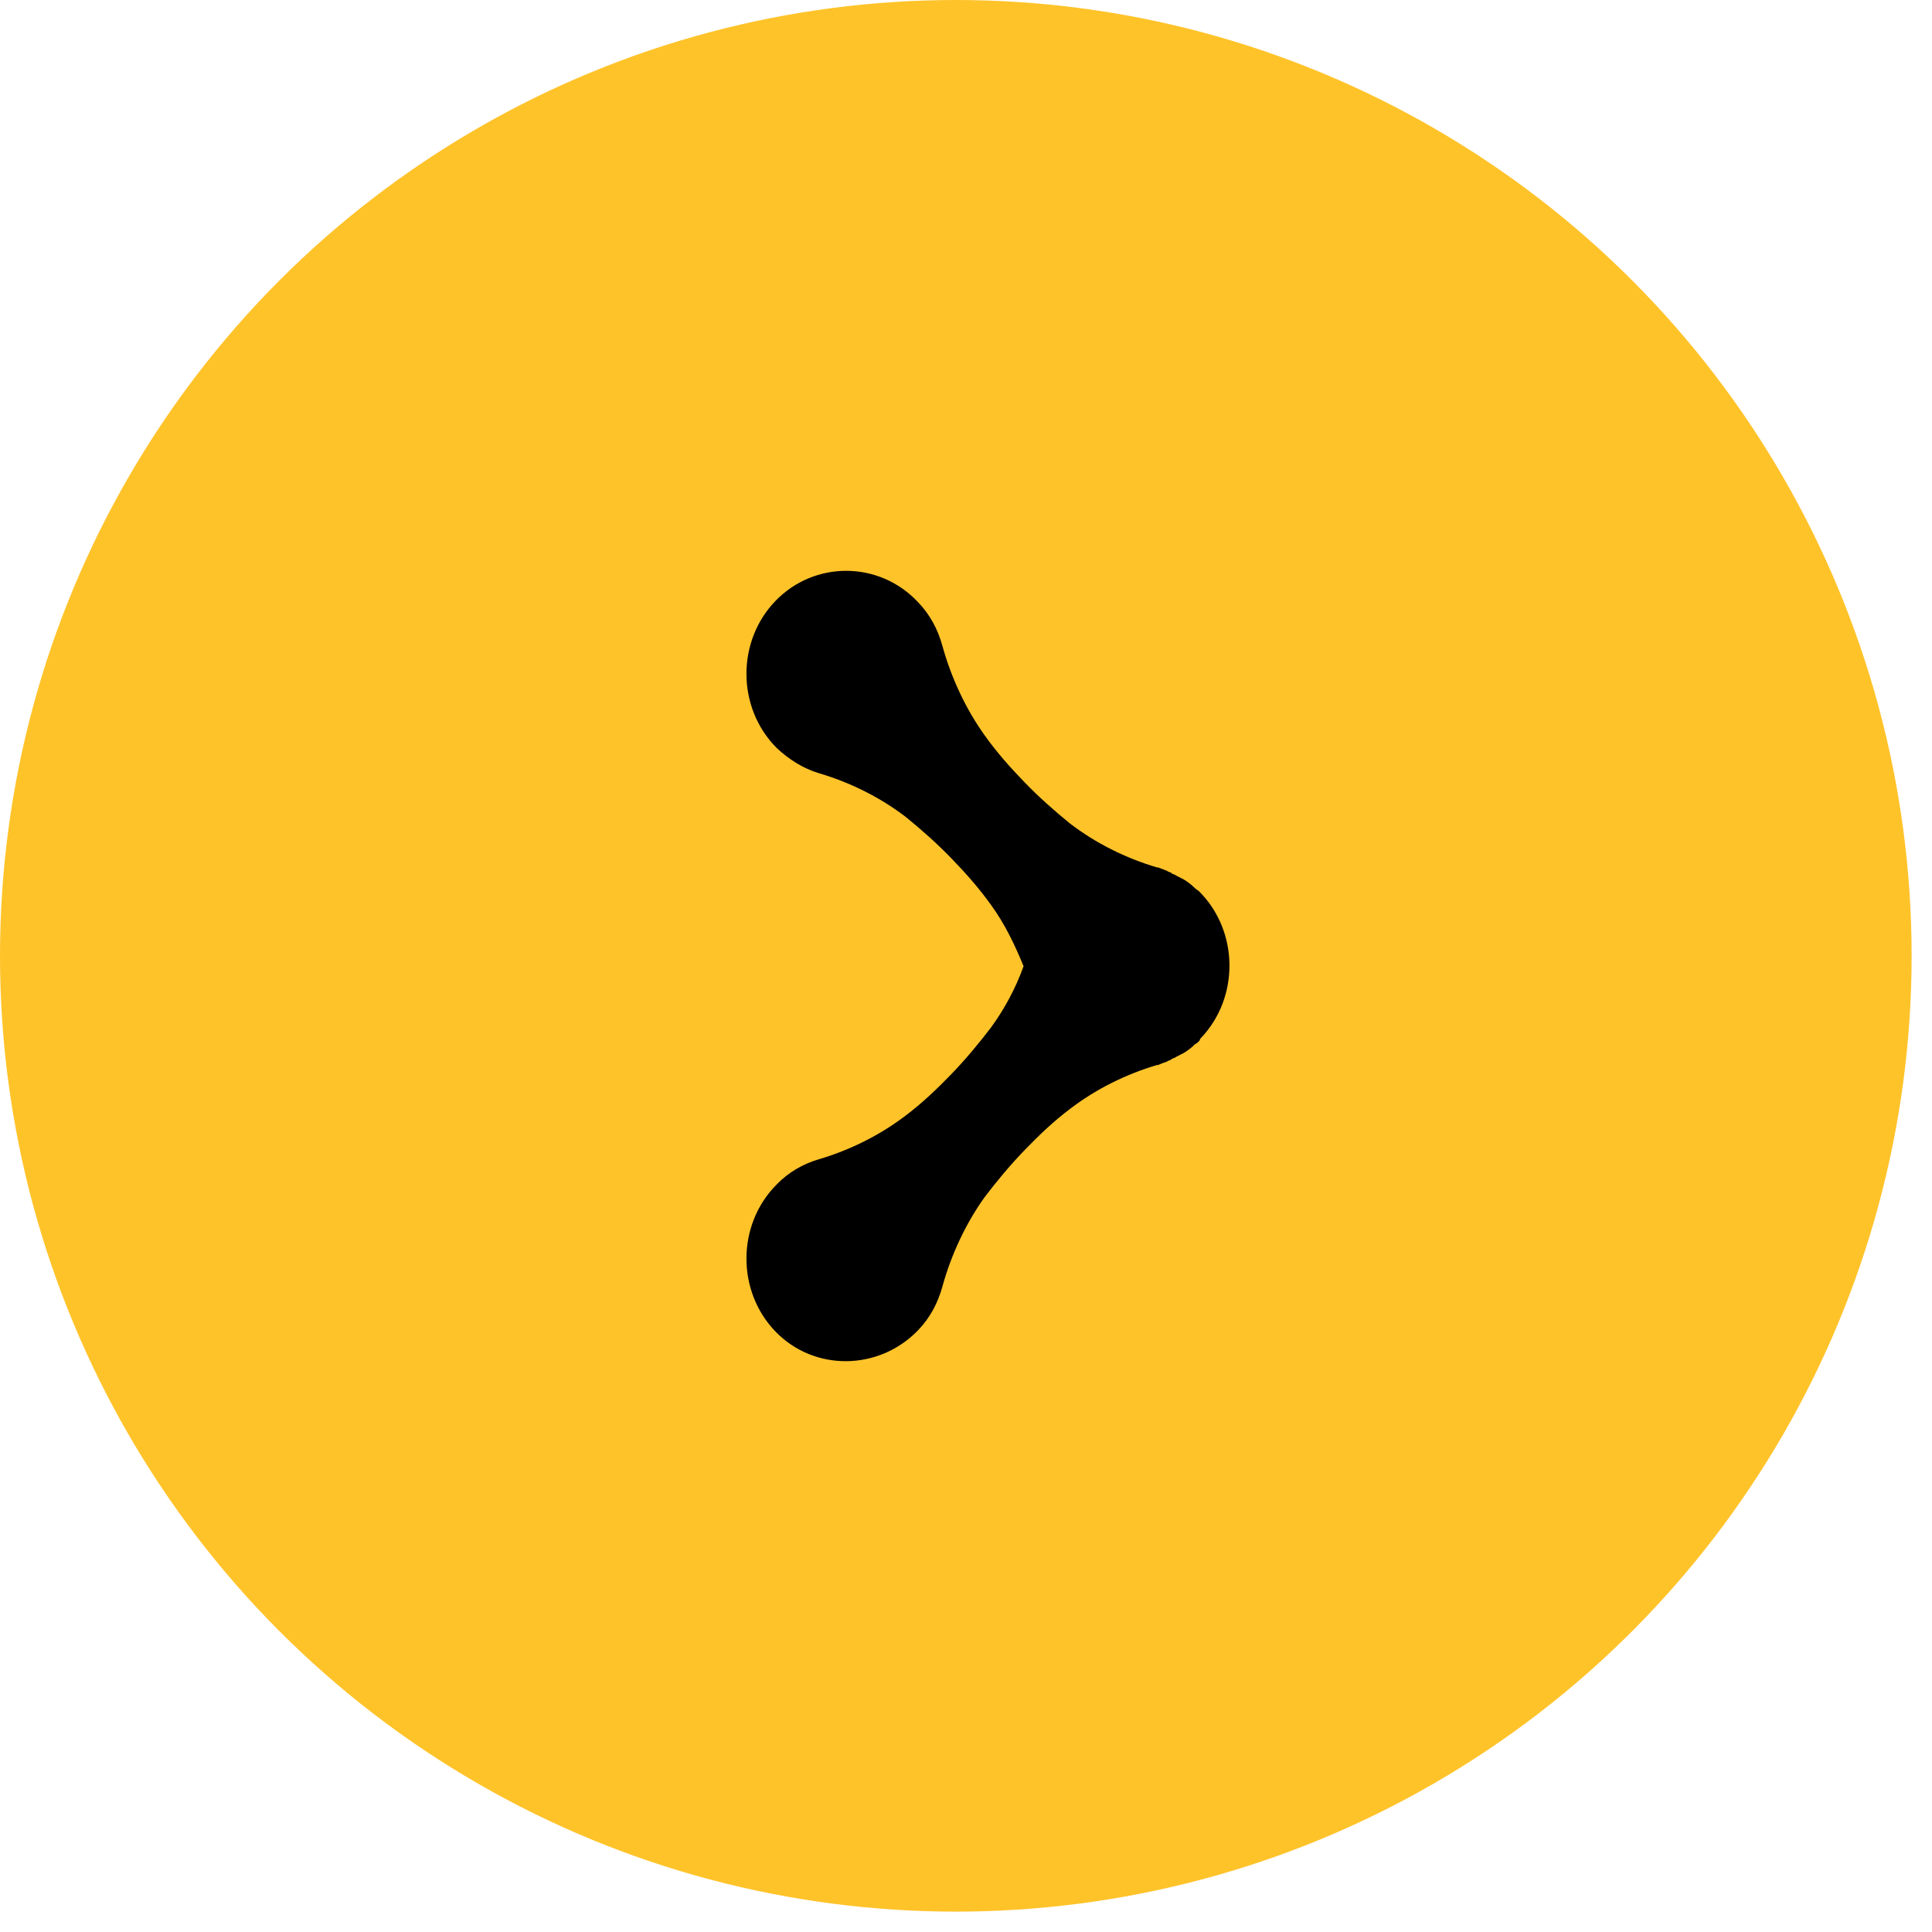
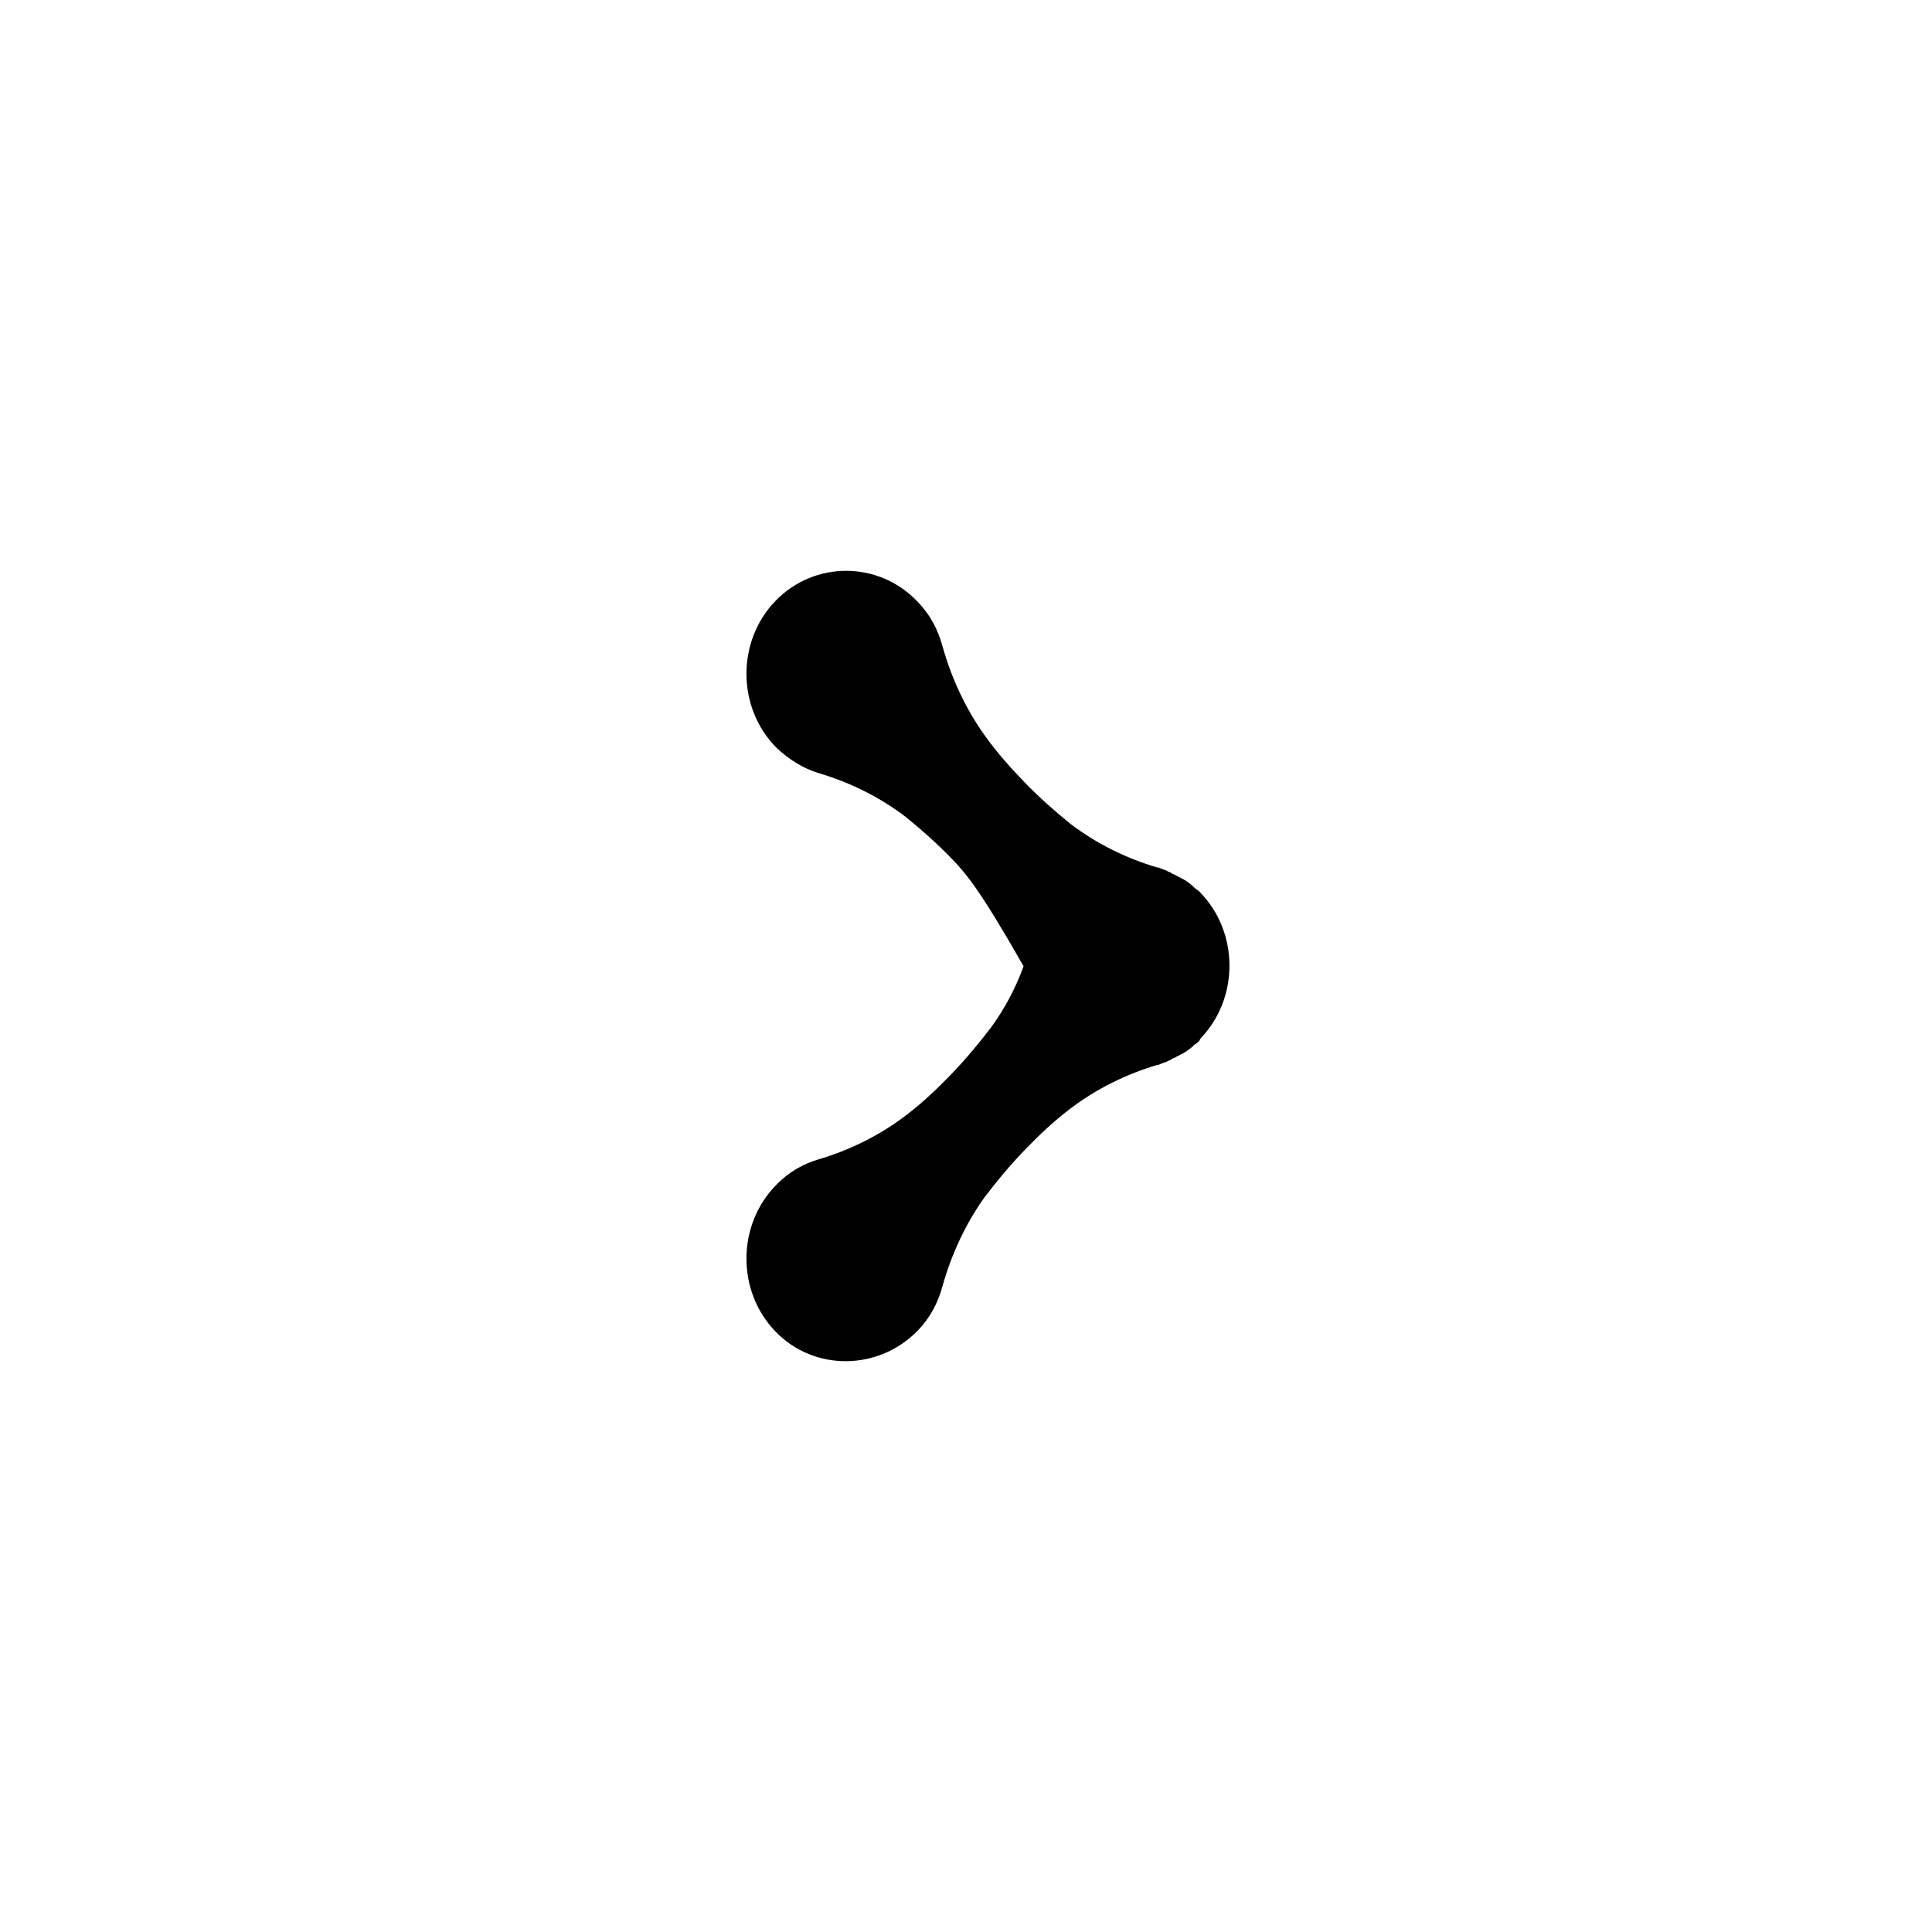
<svg xmlns="http://www.w3.org/2000/svg" width="44" height="44" viewBox="0 0 44 44" fill="none">
-   <circle cx="21.768" cy="21.768" r="21.768" fill="#FFC32A" />
-   <path d="M17.662 13.684C18.548 12.768 20.018 12.768 20.904 13.71C21.183 13.998 21.36 14.338 21.461 14.704C21.664 15.437 21.993 16.143 22.424 16.745C22.703 17.138 23.007 17.478 23.336 17.818C23.665 18.158 24.02 18.472 24.375 18.76C24.957 19.205 25.641 19.545 26.35 19.755H26.376C26.452 19.781 26.502 19.807 26.578 19.833C26.604 19.859 26.654 19.859 26.68 19.885C26.705 19.912 26.756 19.912 26.781 19.938C26.832 19.964 26.882 19.99 26.933 20.016C26.958 20.016 26.958 20.042 26.984 20.042C27.06 20.095 27.136 20.147 27.212 20.226C27.237 20.252 27.288 20.278 27.313 20.304C28.225 21.22 28.225 22.738 27.338 23.653L27.313 23.706C27.288 23.732 27.262 23.758 27.212 23.784C27.136 23.863 27.06 23.915 26.984 23.967C26.958 23.967 26.958 23.994 26.933 23.994C26.882 24.02 26.832 24.046 26.781 24.072C26.756 24.098 26.705 24.098 26.68 24.124C26.654 24.151 26.604 24.151 26.578 24.177C26.502 24.203 26.426 24.229 26.376 24.255C26.376 24.255 26.376 24.255 26.35 24.255C25.641 24.465 24.957 24.805 24.375 25.25C23.994 25.537 23.665 25.851 23.336 26.192C23.007 26.532 22.703 26.898 22.424 27.265C21.993 27.866 21.664 28.573 21.461 29.305C21.36 29.672 21.183 30.012 20.904 30.3C20.018 31.216 18.548 31.242 17.662 30.326C16.775 29.41 16.775 27.892 17.687 26.977C17.966 26.689 18.295 26.506 18.65 26.401C19.359 26.192 20.043 25.851 20.625 25.407C21.006 25.119 21.335 24.805 21.664 24.465C21.993 24.124 22.297 23.758 22.576 23.392C22.88 22.973 23.133 22.502 23.311 22.005C23.108 21.508 22.88 21.037 22.576 20.618C22.297 20.226 21.993 19.885 21.664 19.545C21.335 19.205 20.98 18.891 20.625 18.603C20.043 18.158 19.359 17.818 18.65 17.609C18.295 17.504 17.966 17.295 17.687 17.033C16.775 16.117 16.775 14.6 17.662 13.684Z" fill="black" />
+   <path d="M17.662 13.684C18.548 12.768 20.018 12.768 20.904 13.71C21.183 13.998 21.36 14.338 21.461 14.704C21.664 15.437 21.993 16.143 22.424 16.745C22.703 17.138 23.007 17.478 23.336 17.818C23.665 18.158 24.02 18.472 24.375 18.76C24.957 19.205 25.641 19.545 26.35 19.755H26.376C26.452 19.781 26.502 19.807 26.578 19.833C26.604 19.859 26.654 19.859 26.68 19.885C26.705 19.912 26.756 19.912 26.781 19.938C26.832 19.964 26.882 19.99 26.933 20.016C26.958 20.016 26.958 20.042 26.984 20.042C27.06 20.095 27.136 20.147 27.212 20.226C27.237 20.252 27.288 20.278 27.313 20.304C28.225 21.22 28.225 22.738 27.338 23.653L27.313 23.706C27.288 23.732 27.262 23.758 27.212 23.784C27.136 23.863 27.06 23.915 26.984 23.967C26.958 23.967 26.958 23.994 26.933 23.994C26.882 24.02 26.832 24.046 26.781 24.072C26.756 24.098 26.705 24.098 26.68 24.124C26.654 24.151 26.604 24.151 26.578 24.177C26.502 24.203 26.426 24.229 26.376 24.255C26.376 24.255 26.376 24.255 26.35 24.255C25.641 24.465 24.957 24.805 24.375 25.25C23.994 25.537 23.665 25.851 23.336 26.192C23.007 26.532 22.703 26.898 22.424 27.265C21.993 27.866 21.664 28.573 21.461 29.305C21.36 29.672 21.183 30.012 20.904 30.3C20.018 31.216 18.548 31.242 17.662 30.326C16.775 29.41 16.775 27.892 17.687 26.977C17.966 26.689 18.295 26.506 18.65 26.401C19.359 26.192 20.043 25.851 20.625 25.407C21.006 25.119 21.335 24.805 21.664 24.465C21.993 24.124 22.297 23.758 22.576 23.392C22.88 22.973 23.133 22.502 23.311 22.005C22.297 20.226 21.993 19.885 21.664 19.545C21.335 19.205 20.98 18.891 20.625 18.603C20.043 18.158 19.359 17.818 18.65 17.609C18.295 17.504 17.966 17.295 17.687 17.033C16.775 16.117 16.775 14.6 17.662 13.684Z" fill="black" />
</svg>